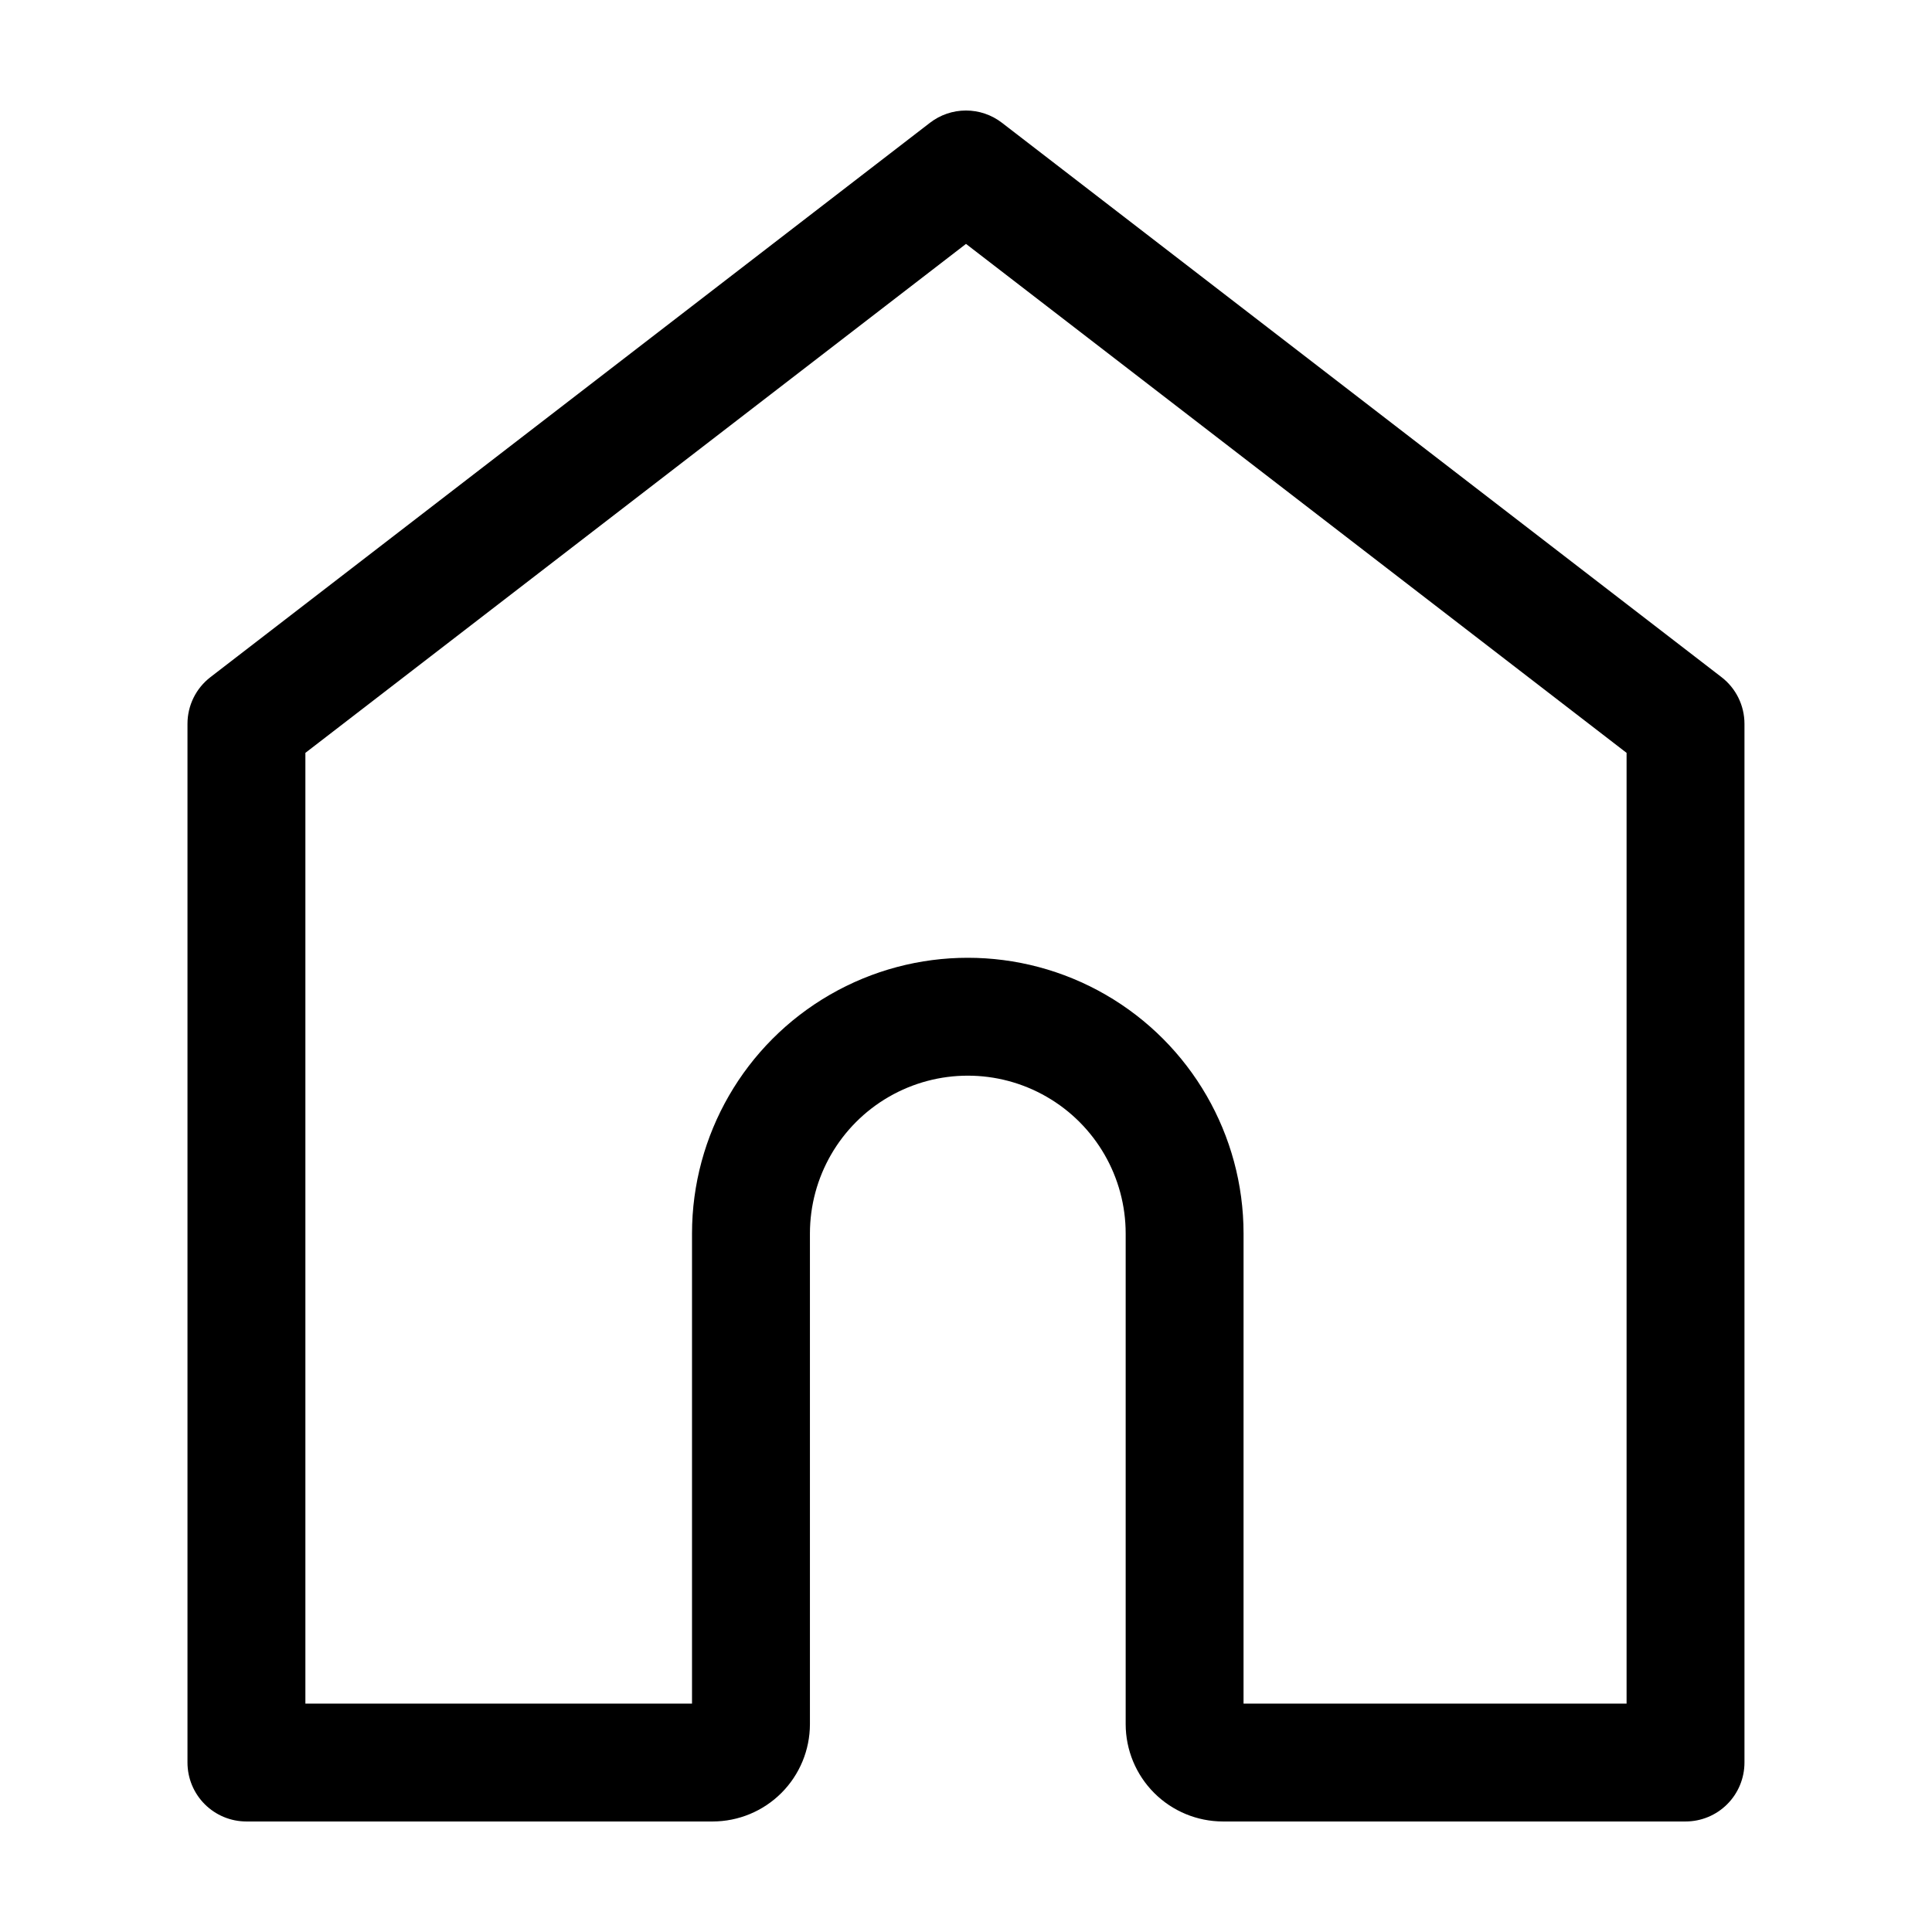
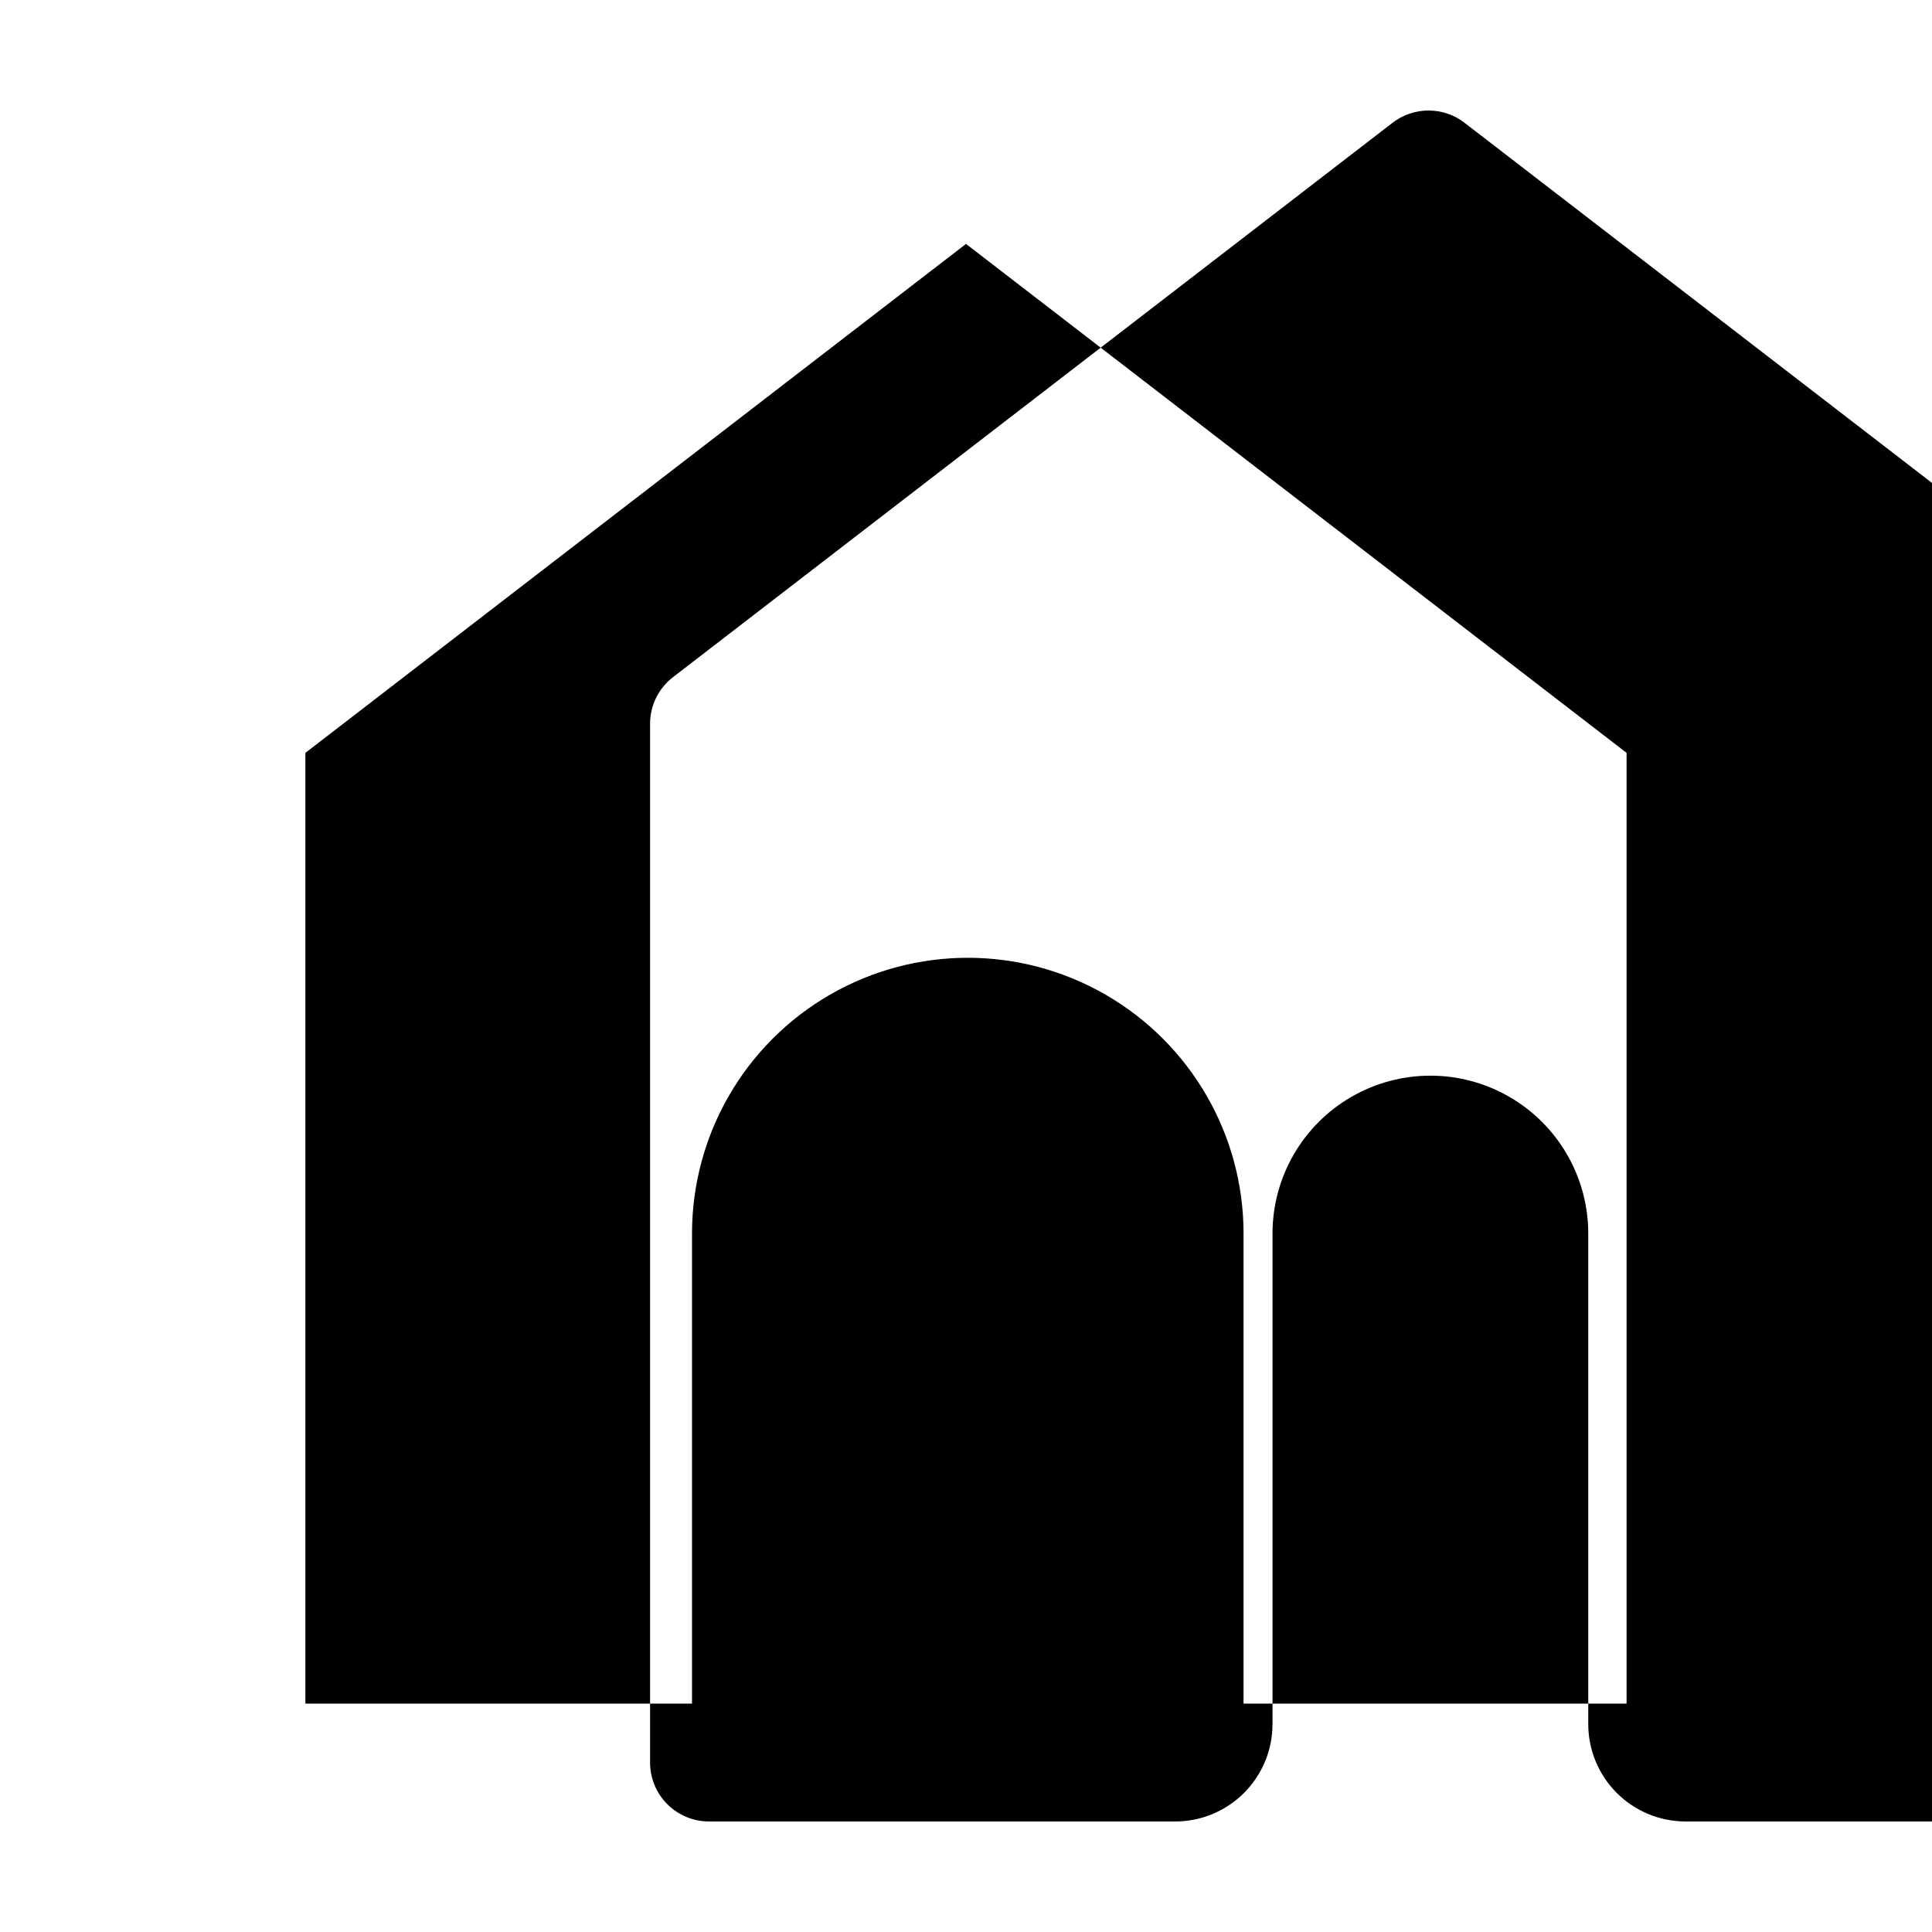
<svg xmlns="http://www.w3.org/2000/svg" fill="#000000" width="800px" height="800px" version="1.1" viewBox="144 144 512 512">
-   <path d="m590.68 626.71h-122.59c-6.836-0.008-13.387-2.727-18.219-7.559-4.832-4.832-7.547-11.387-7.555-18.219v-130.03c0-14.949-7.977-28.758-20.922-36.234-12.941-7.473-28.891-7.473-41.836 0-12.941 7.477-20.918 21.285-20.918 36.234v130.03c-0.008 6.836-2.727 13.387-7.559 18.223-4.836 4.832-11.391 7.551-18.227 7.555h-123.55c-4.144 0-8.117-1.645-11.043-4.574-2.93-2.926-4.574-6.898-4.574-11.043v-275.27c-0.004-4.848 2.246-9.418 6.086-12.375l190.68-146.91c2.734-2.109 6.086-3.25 9.539-3.25 3.449 0 6.805 1.141 9.535 3.25l190.69 146.91c3.84 2.957 6.086 7.527 6.086 12.375v275.27c0 4.144-1.645 8.117-4.578 11.047-2.93 2.93-6.902 4.574-11.047 4.57zm-117.13-31.234h101.51v-251.96l-175.06-134.88-175.07 134.88v251.96h102.46v-124.57c0-26.113 13.93-50.238 36.543-63.293 22.609-13.055 50.469-13.055 73.082 0 22.609 13.055 36.539 37.18 36.539 63.293z" />
+   <path d="m590.68 626.71c-6.836-0.008-13.387-2.727-18.219-7.559-4.832-4.832-7.547-11.387-7.555-18.219v-130.03c0-14.949-7.977-28.758-20.922-36.234-12.941-7.473-28.891-7.473-41.836 0-12.941 7.477-20.918 21.285-20.918 36.234v130.03c-0.008 6.836-2.727 13.387-7.559 18.223-4.836 4.832-11.391 7.551-18.227 7.555h-123.55c-4.144 0-8.117-1.645-11.043-4.574-2.93-2.926-4.574-6.898-4.574-11.043v-275.27c-0.004-4.848 2.246-9.418 6.086-12.375l190.68-146.91c2.734-2.109 6.086-3.25 9.539-3.25 3.449 0 6.805 1.141 9.535 3.25l190.69 146.91c3.84 2.957 6.086 7.527 6.086 12.375v275.27c0 4.144-1.645 8.117-4.578 11.047-2.93 2.93-6.902 4.574-11.047 4.57zm-117.13-31.234h101.51v-251.96l-175.06-134.88-175.07 134.88v251.96h102.46v-124.57c0-26.113 13.93-50.238 36.543-63.293 22.609-13.055 50.469-13.055 73.082 0 22.609 13.055 36.539 37.18 36.539 63.293z" />
</svg>